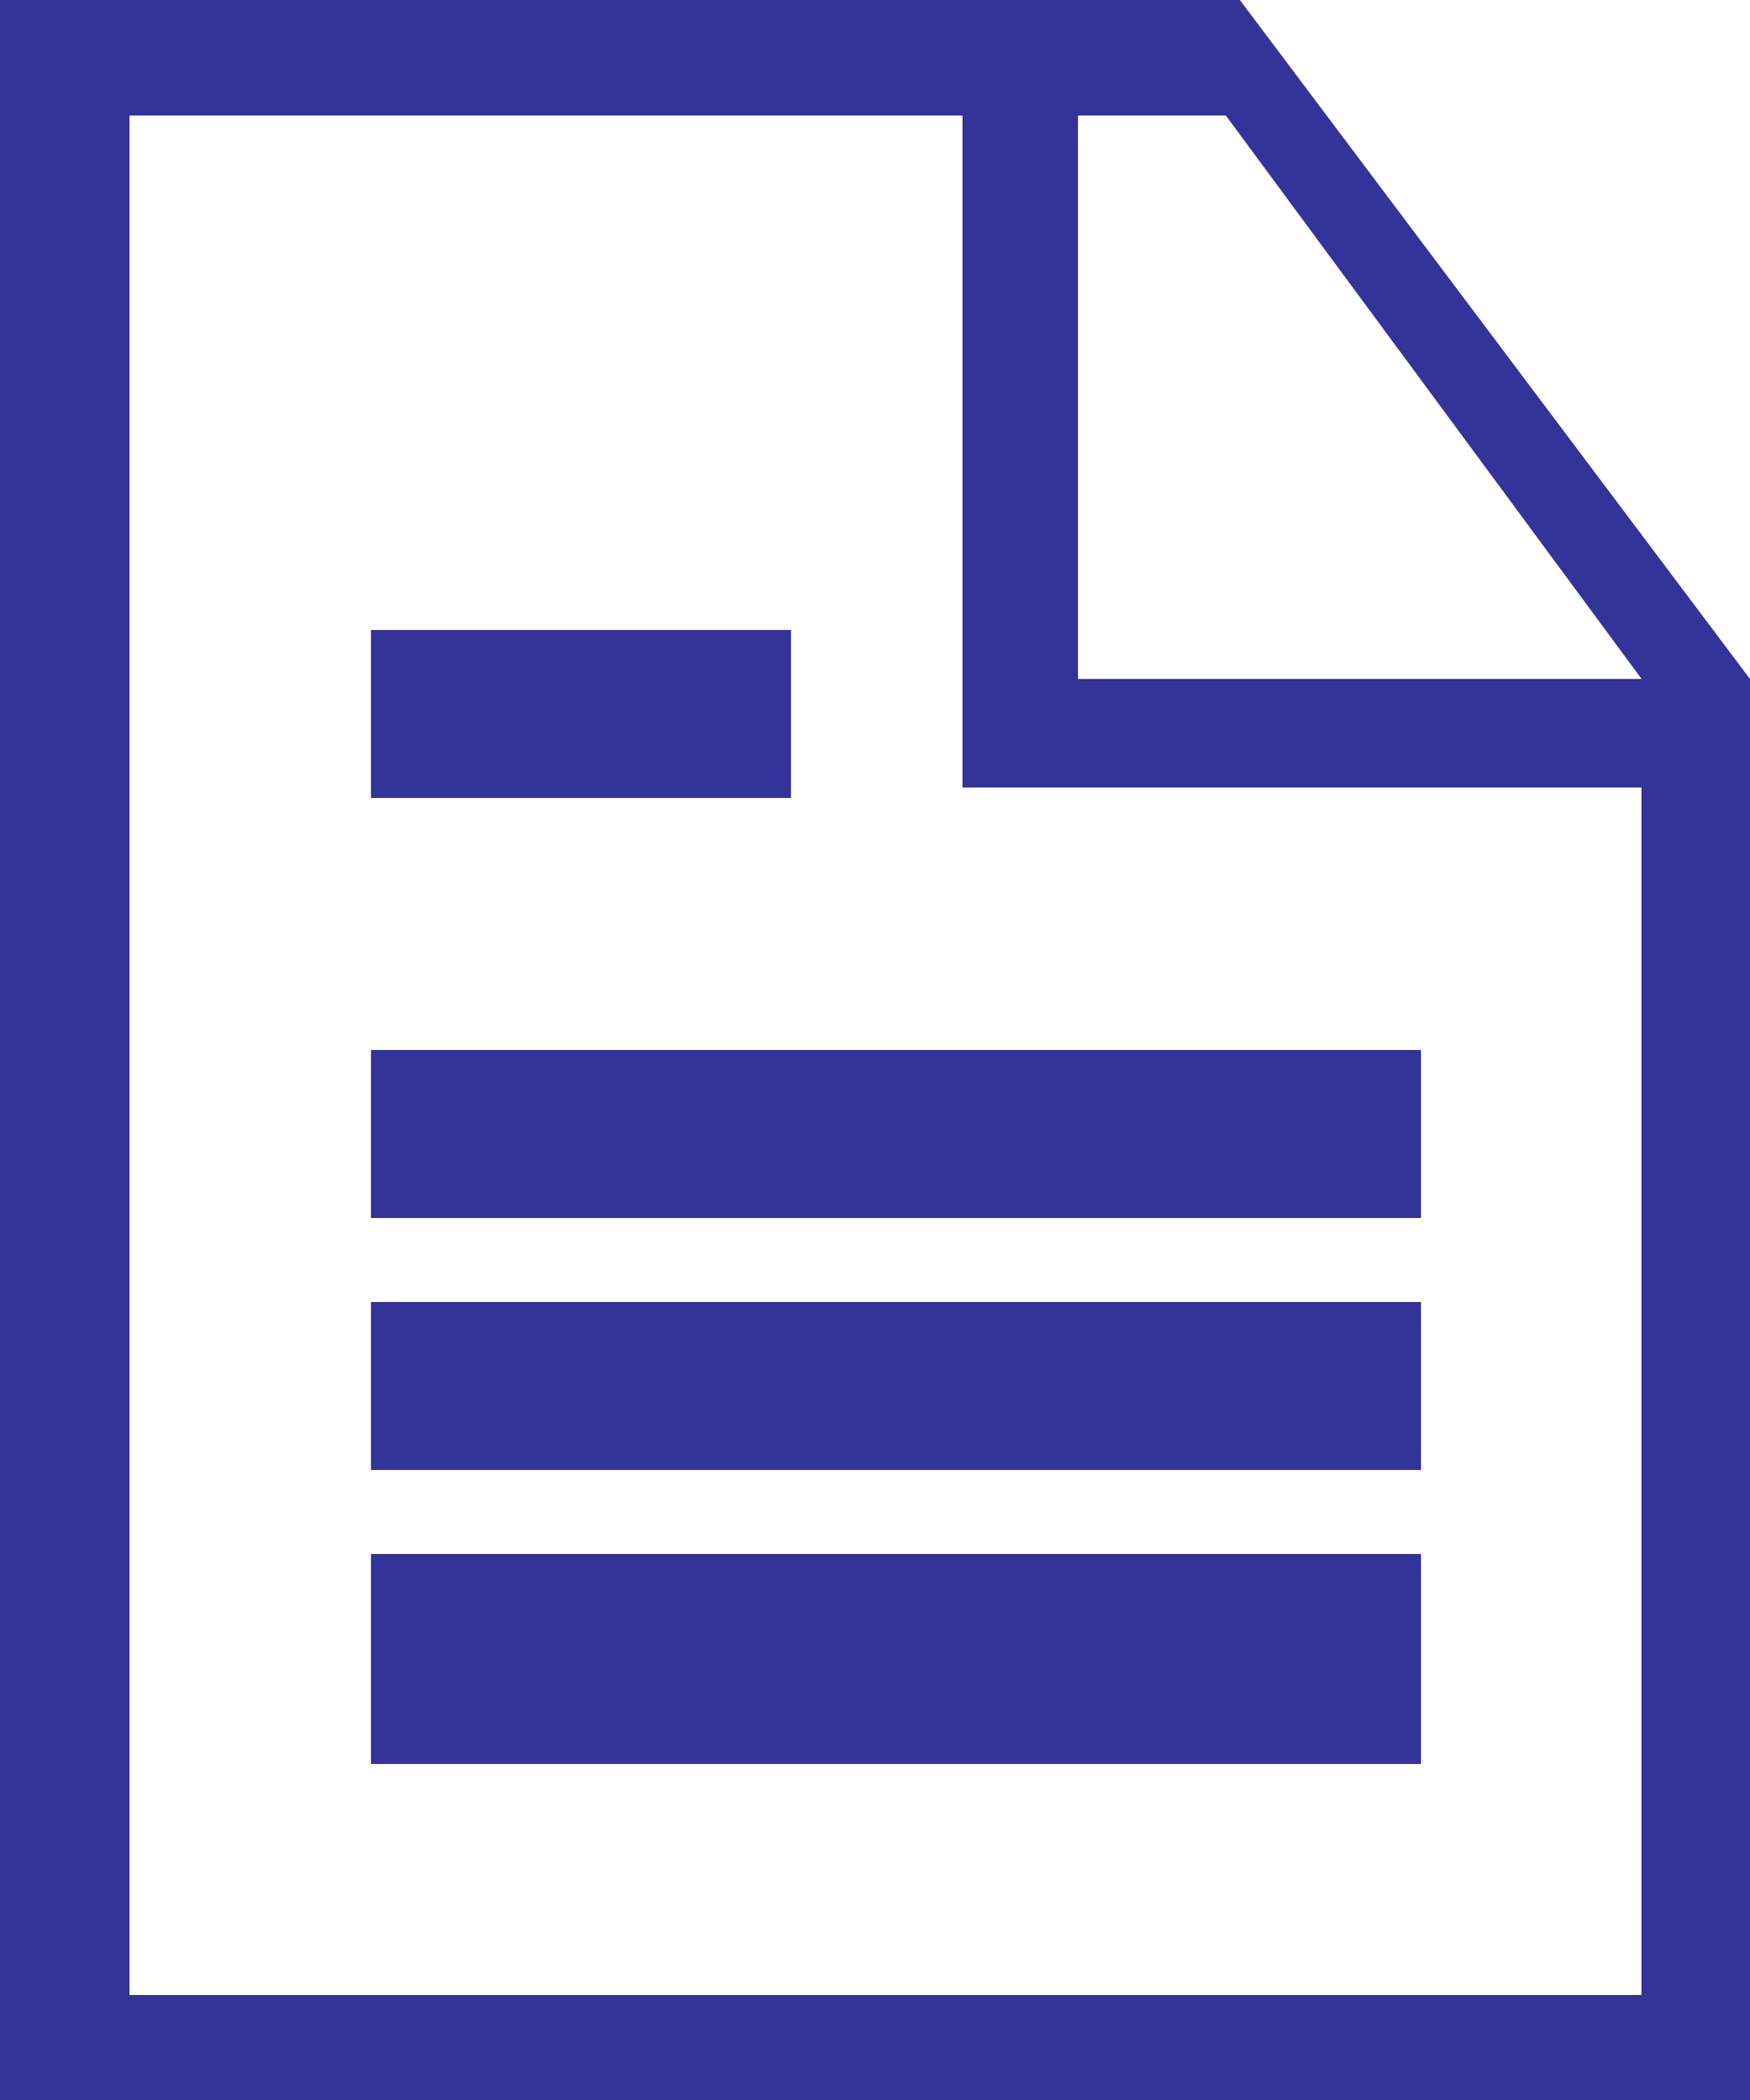
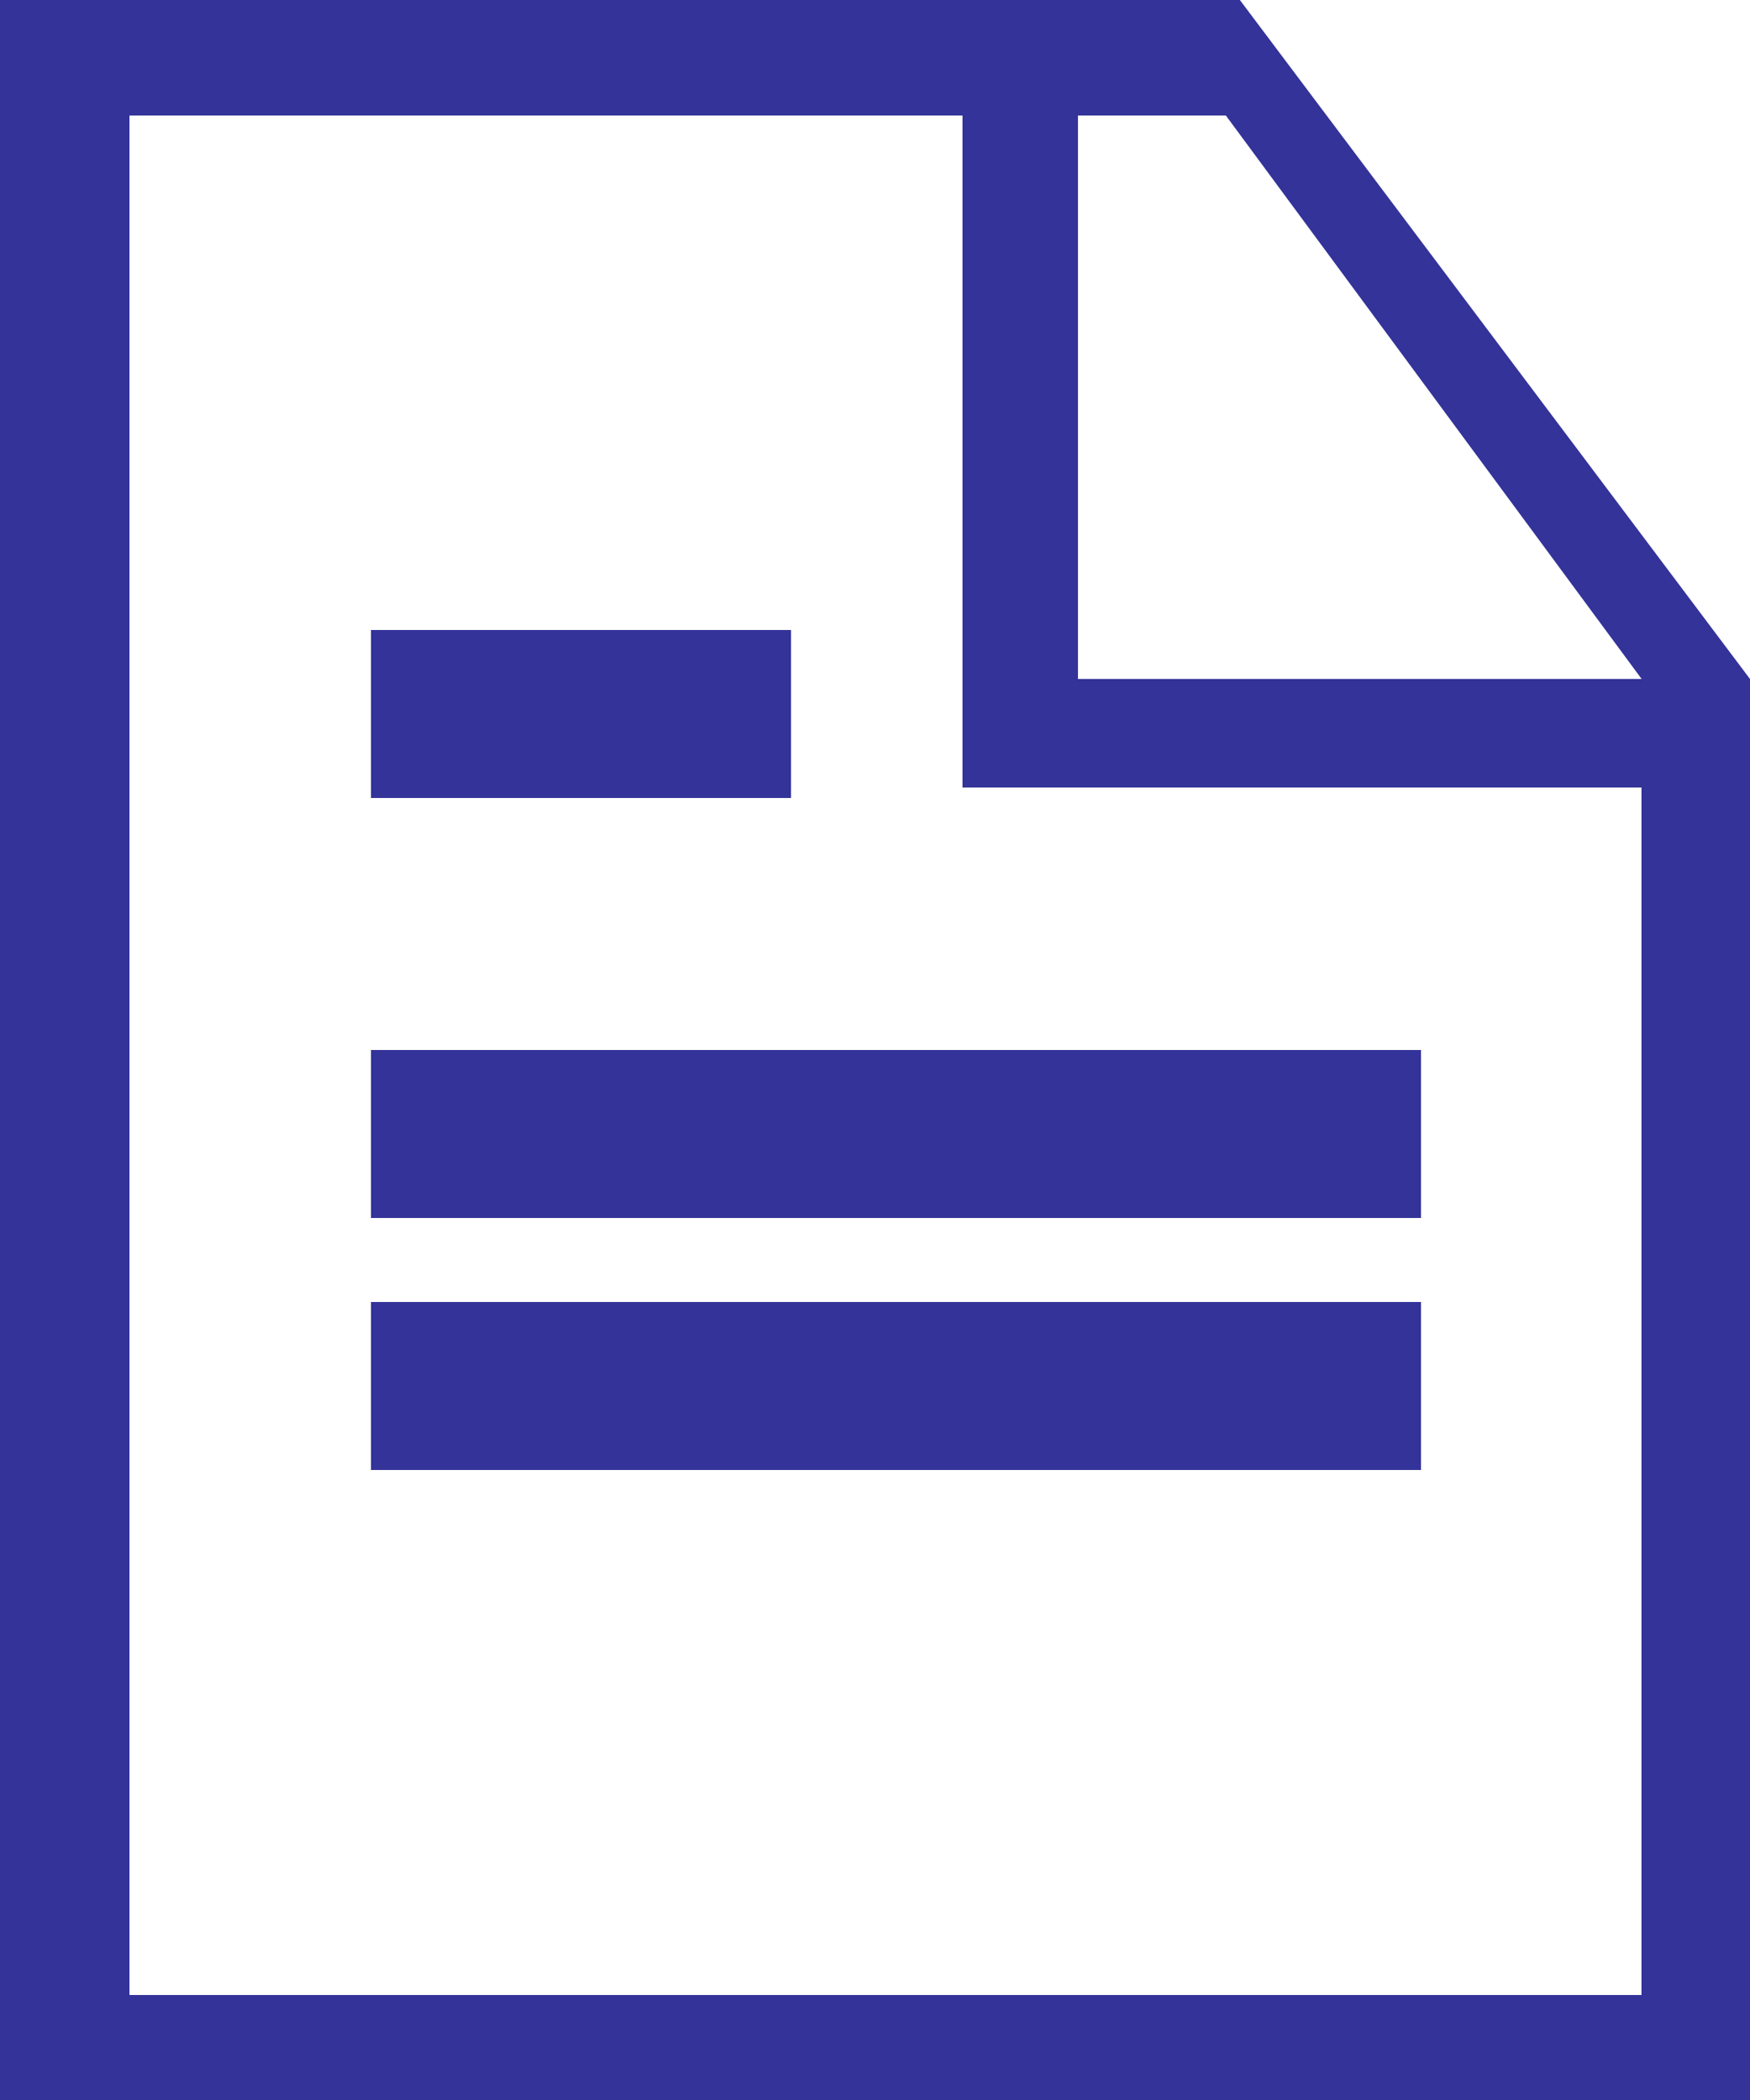
<svg xmlns="http://www.w3.org/2000/svg" width="41.667" height="50" viewBox="0 0 41.667 50">
  <g id="_8066178361581426688" data-name="8066178361581426688" transform="translate(-2)">
    <path id="Path_18497" data-name="Path 18497" d="M31.521,0H2V50H43.667V16.167Zm9.562,47.5h-36V2.75H24.917v16H41.083ZM27.666,16.167V2.75h3.521l9.9,13.417Z" transform="translate(0)" fill="#339" />
    <rect id="Rectangle_3088" data-name="Rectangle 3088" width="25" height="4" transform="translate(10.833 25)" fill="#339" />
    <rect id="Rectangle_3089" data-name="Rectangle 3089" width="25" height="4" transform="translate(10.833 31)" fill="#339" />
-     <rect id="Rectangle_3090" data-name="Rectangle 3090" width="25" height="5" transform="translate(10.833 37)" fill="#339" />
    <rect id="Rectangle_3091" data-name="Rectangle 3091" width="10" height="4" transform="translate(10.833 15)" fill="#339" />
  </g>
</svg>